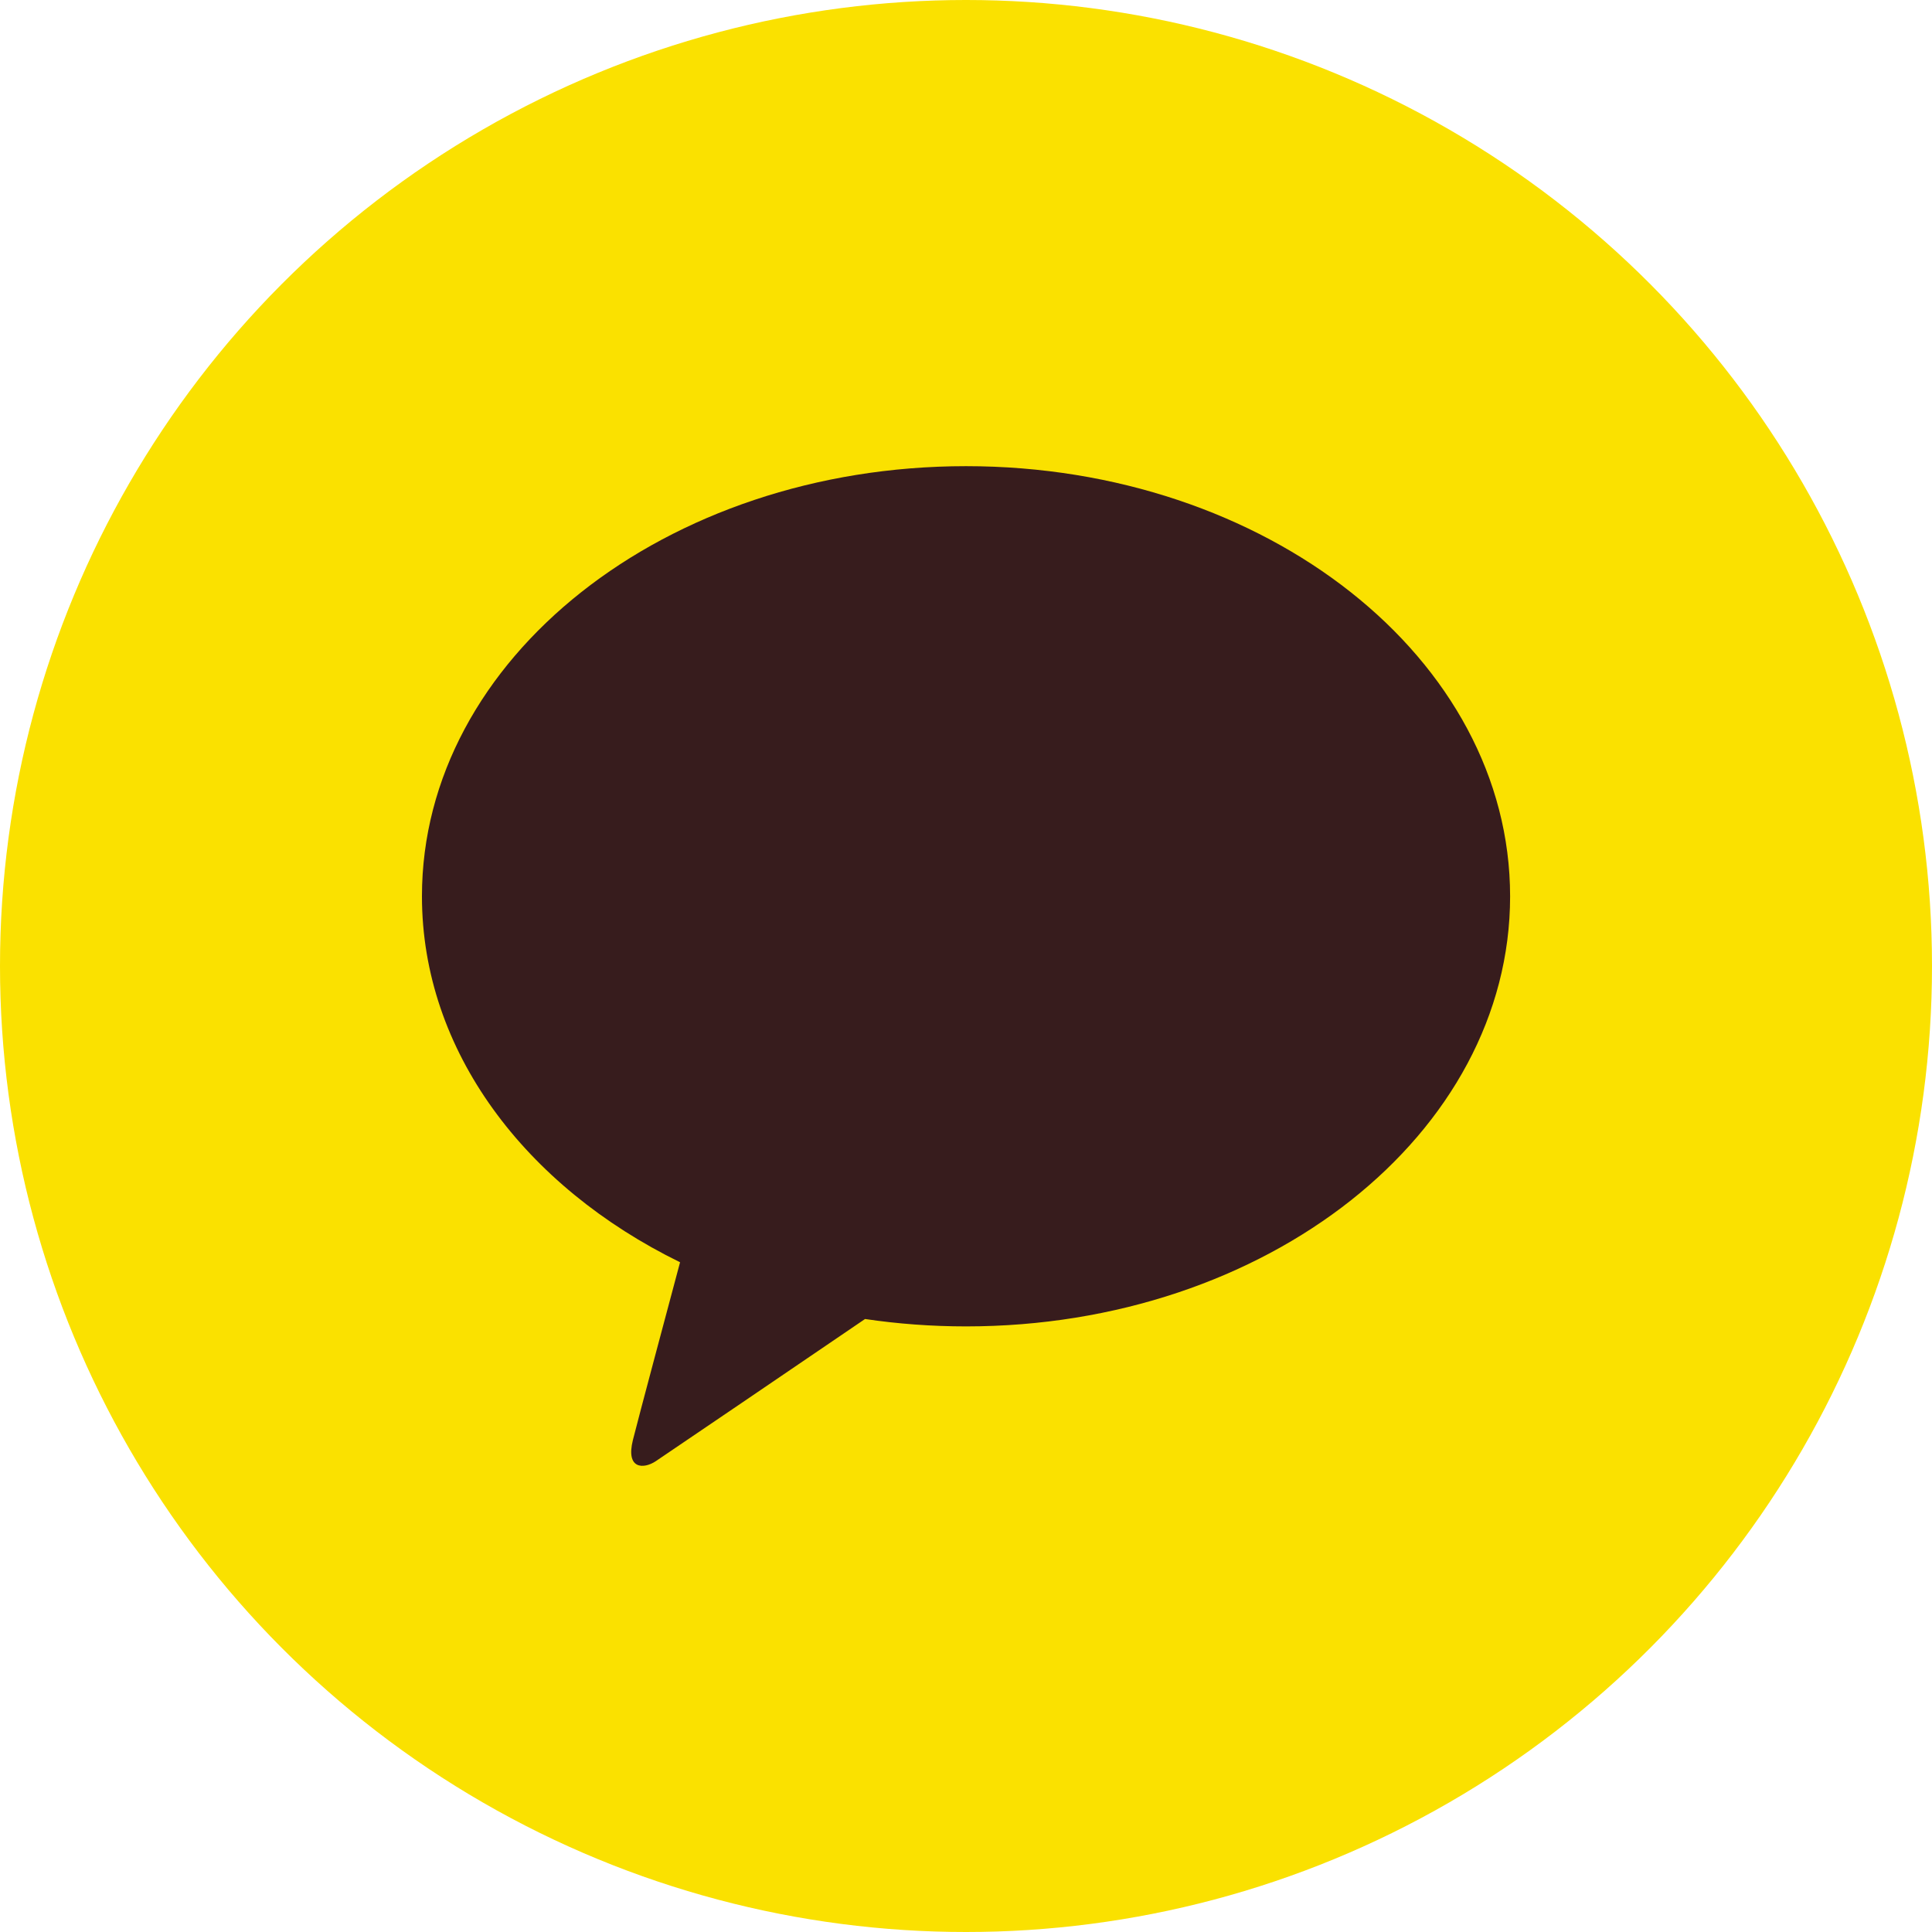
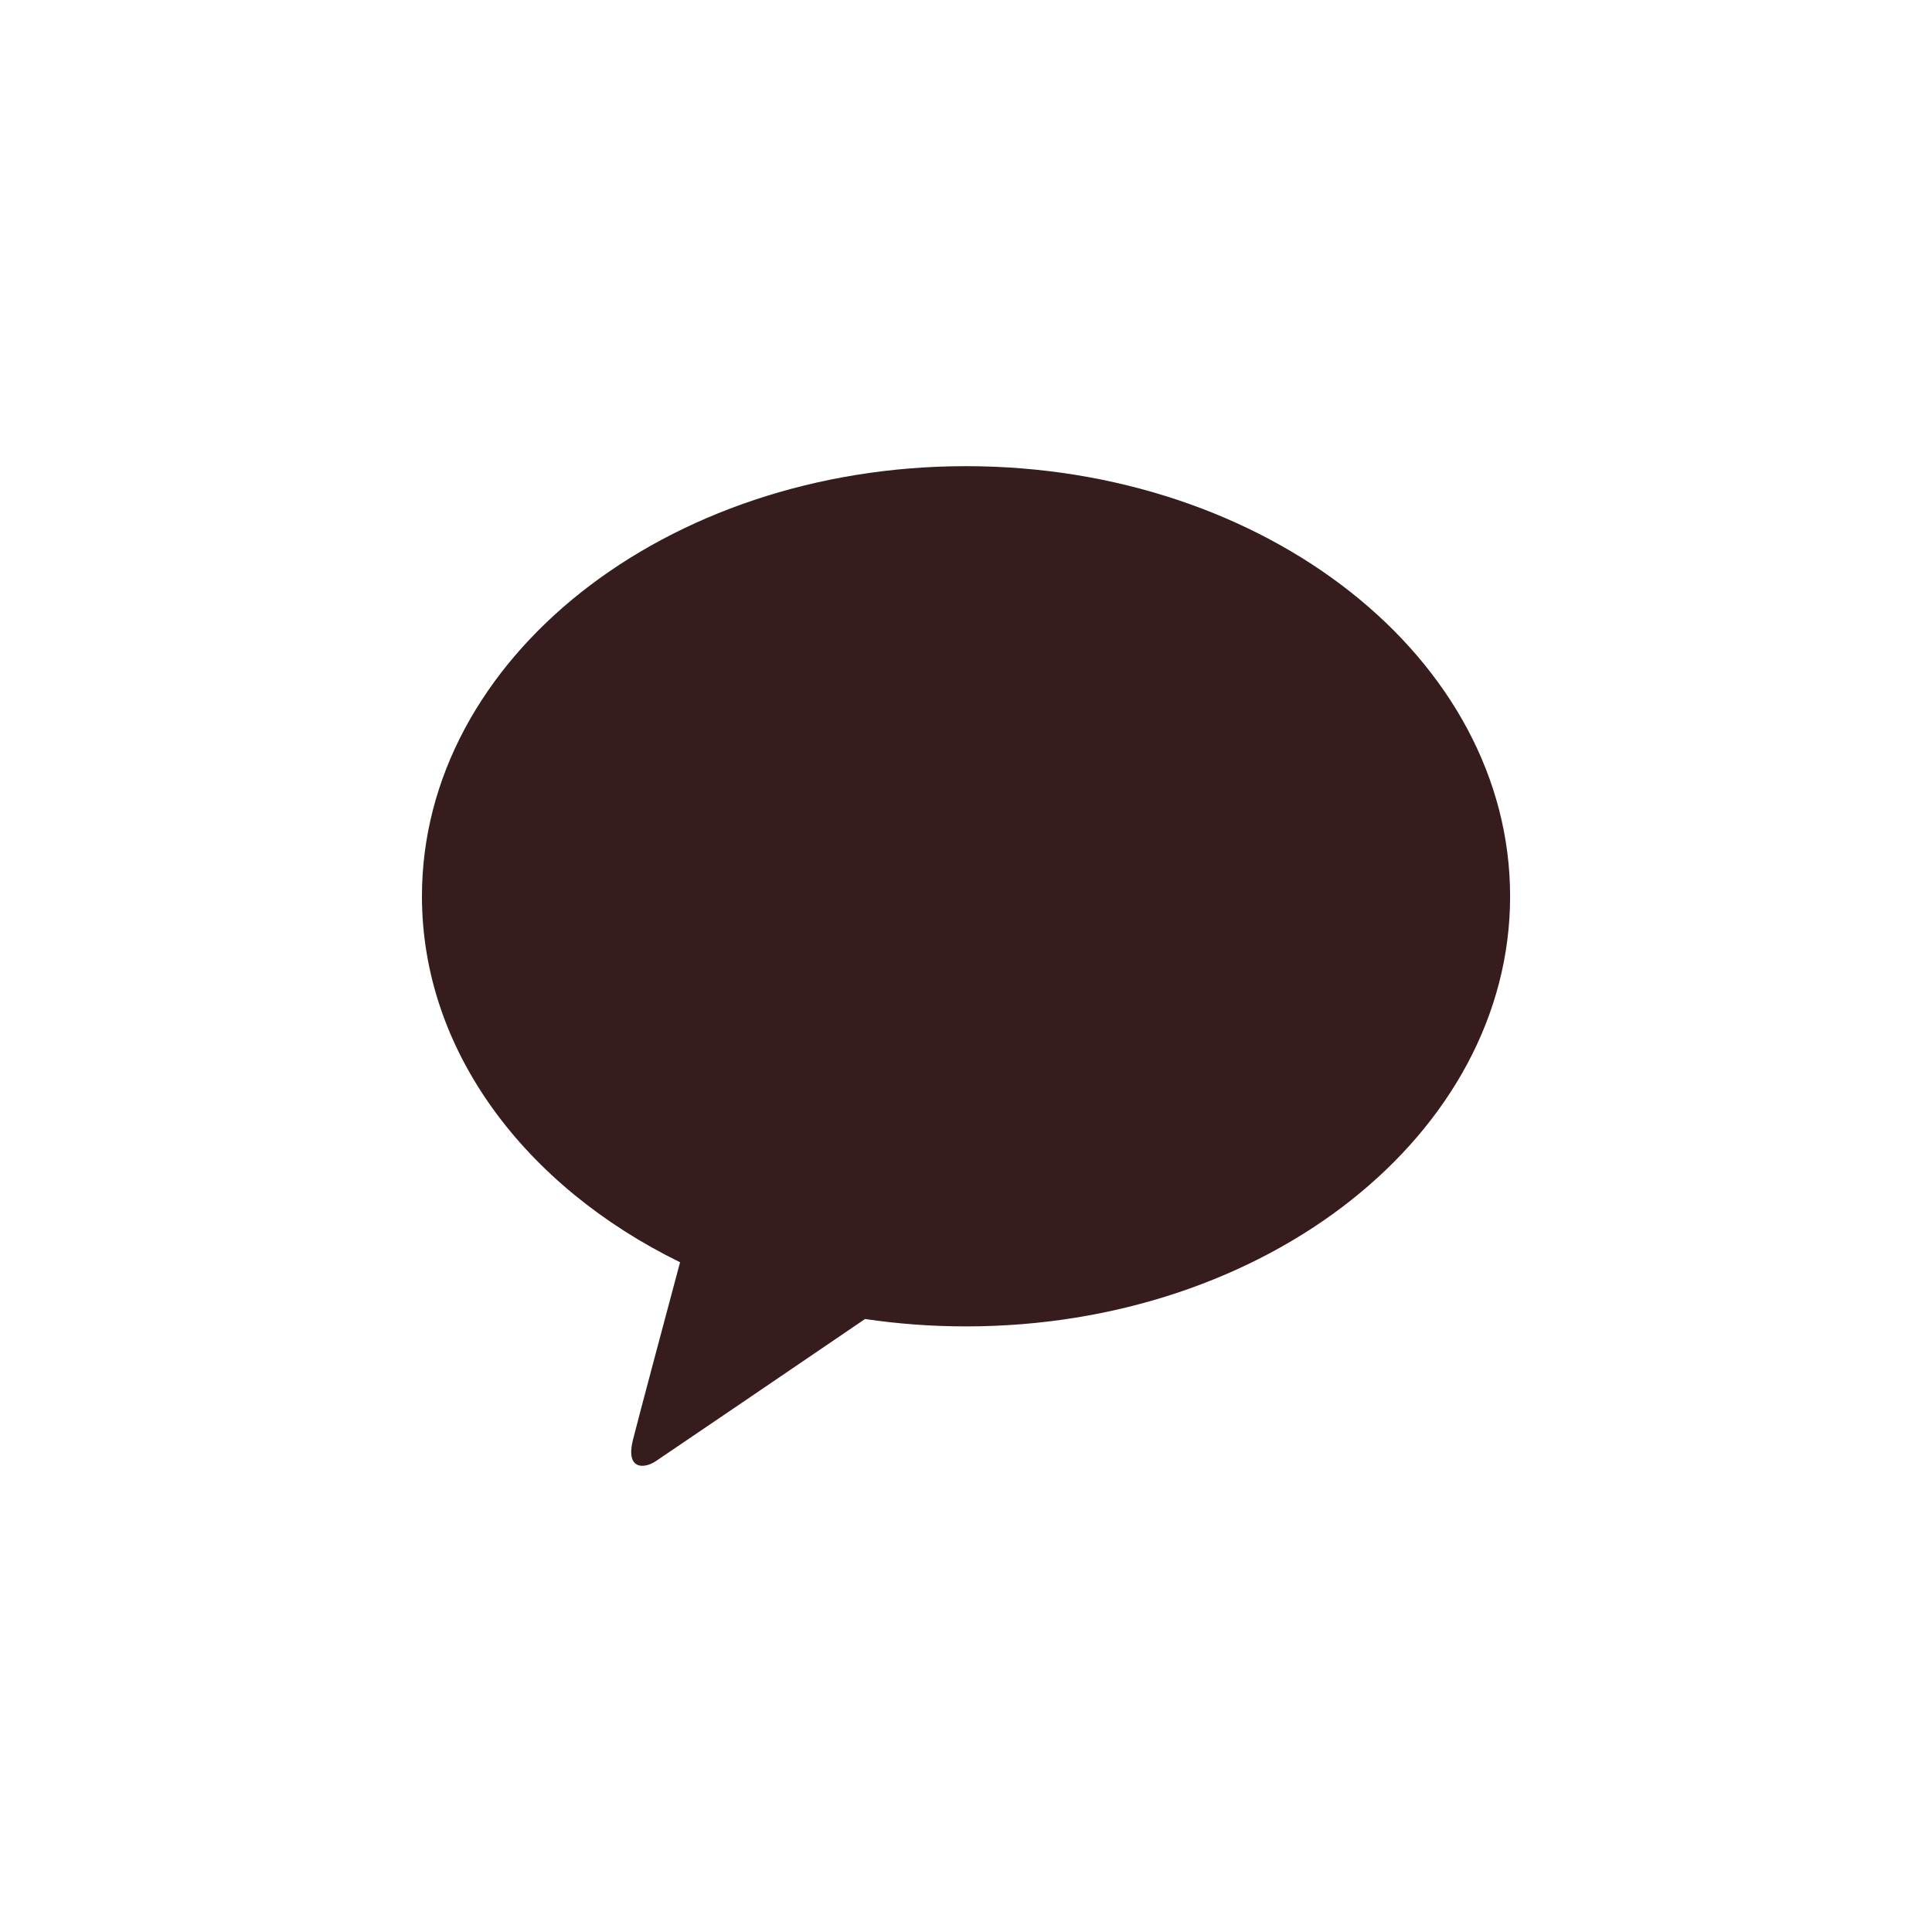
<svg xmlns="http://www.w3.org/2000/svg" version="1.1" id="레이어_1" x="0px" y="0px" width="35px" height="35px" viewBox="0 0 35 35" enable-background="new 0 0 35 35" xml:space="preserve">
-   <circle fill="#FAE100" cx="17.5" cy="17.5" r="17.5" />
  <path fill="#371C1D" d="M17.5,8.445c-5.443,0-9.856,3.488-9.856,7.792c0,2.801,1.87,5.257,4.676,6.63  c-0.205,0.769-0.746,2.788-0.854,3.219c-0.134,0.536,0.196,0.529,0.412,0.386c0.17-0.112,2.702-1.834,3.793-2.577  c0.593,0.088,1.205,0.134,1.83,0.134c5.443,0,9.856-3.487,9.856-7.791S22.943,8.445,17.5,8.445z" />
</svg>